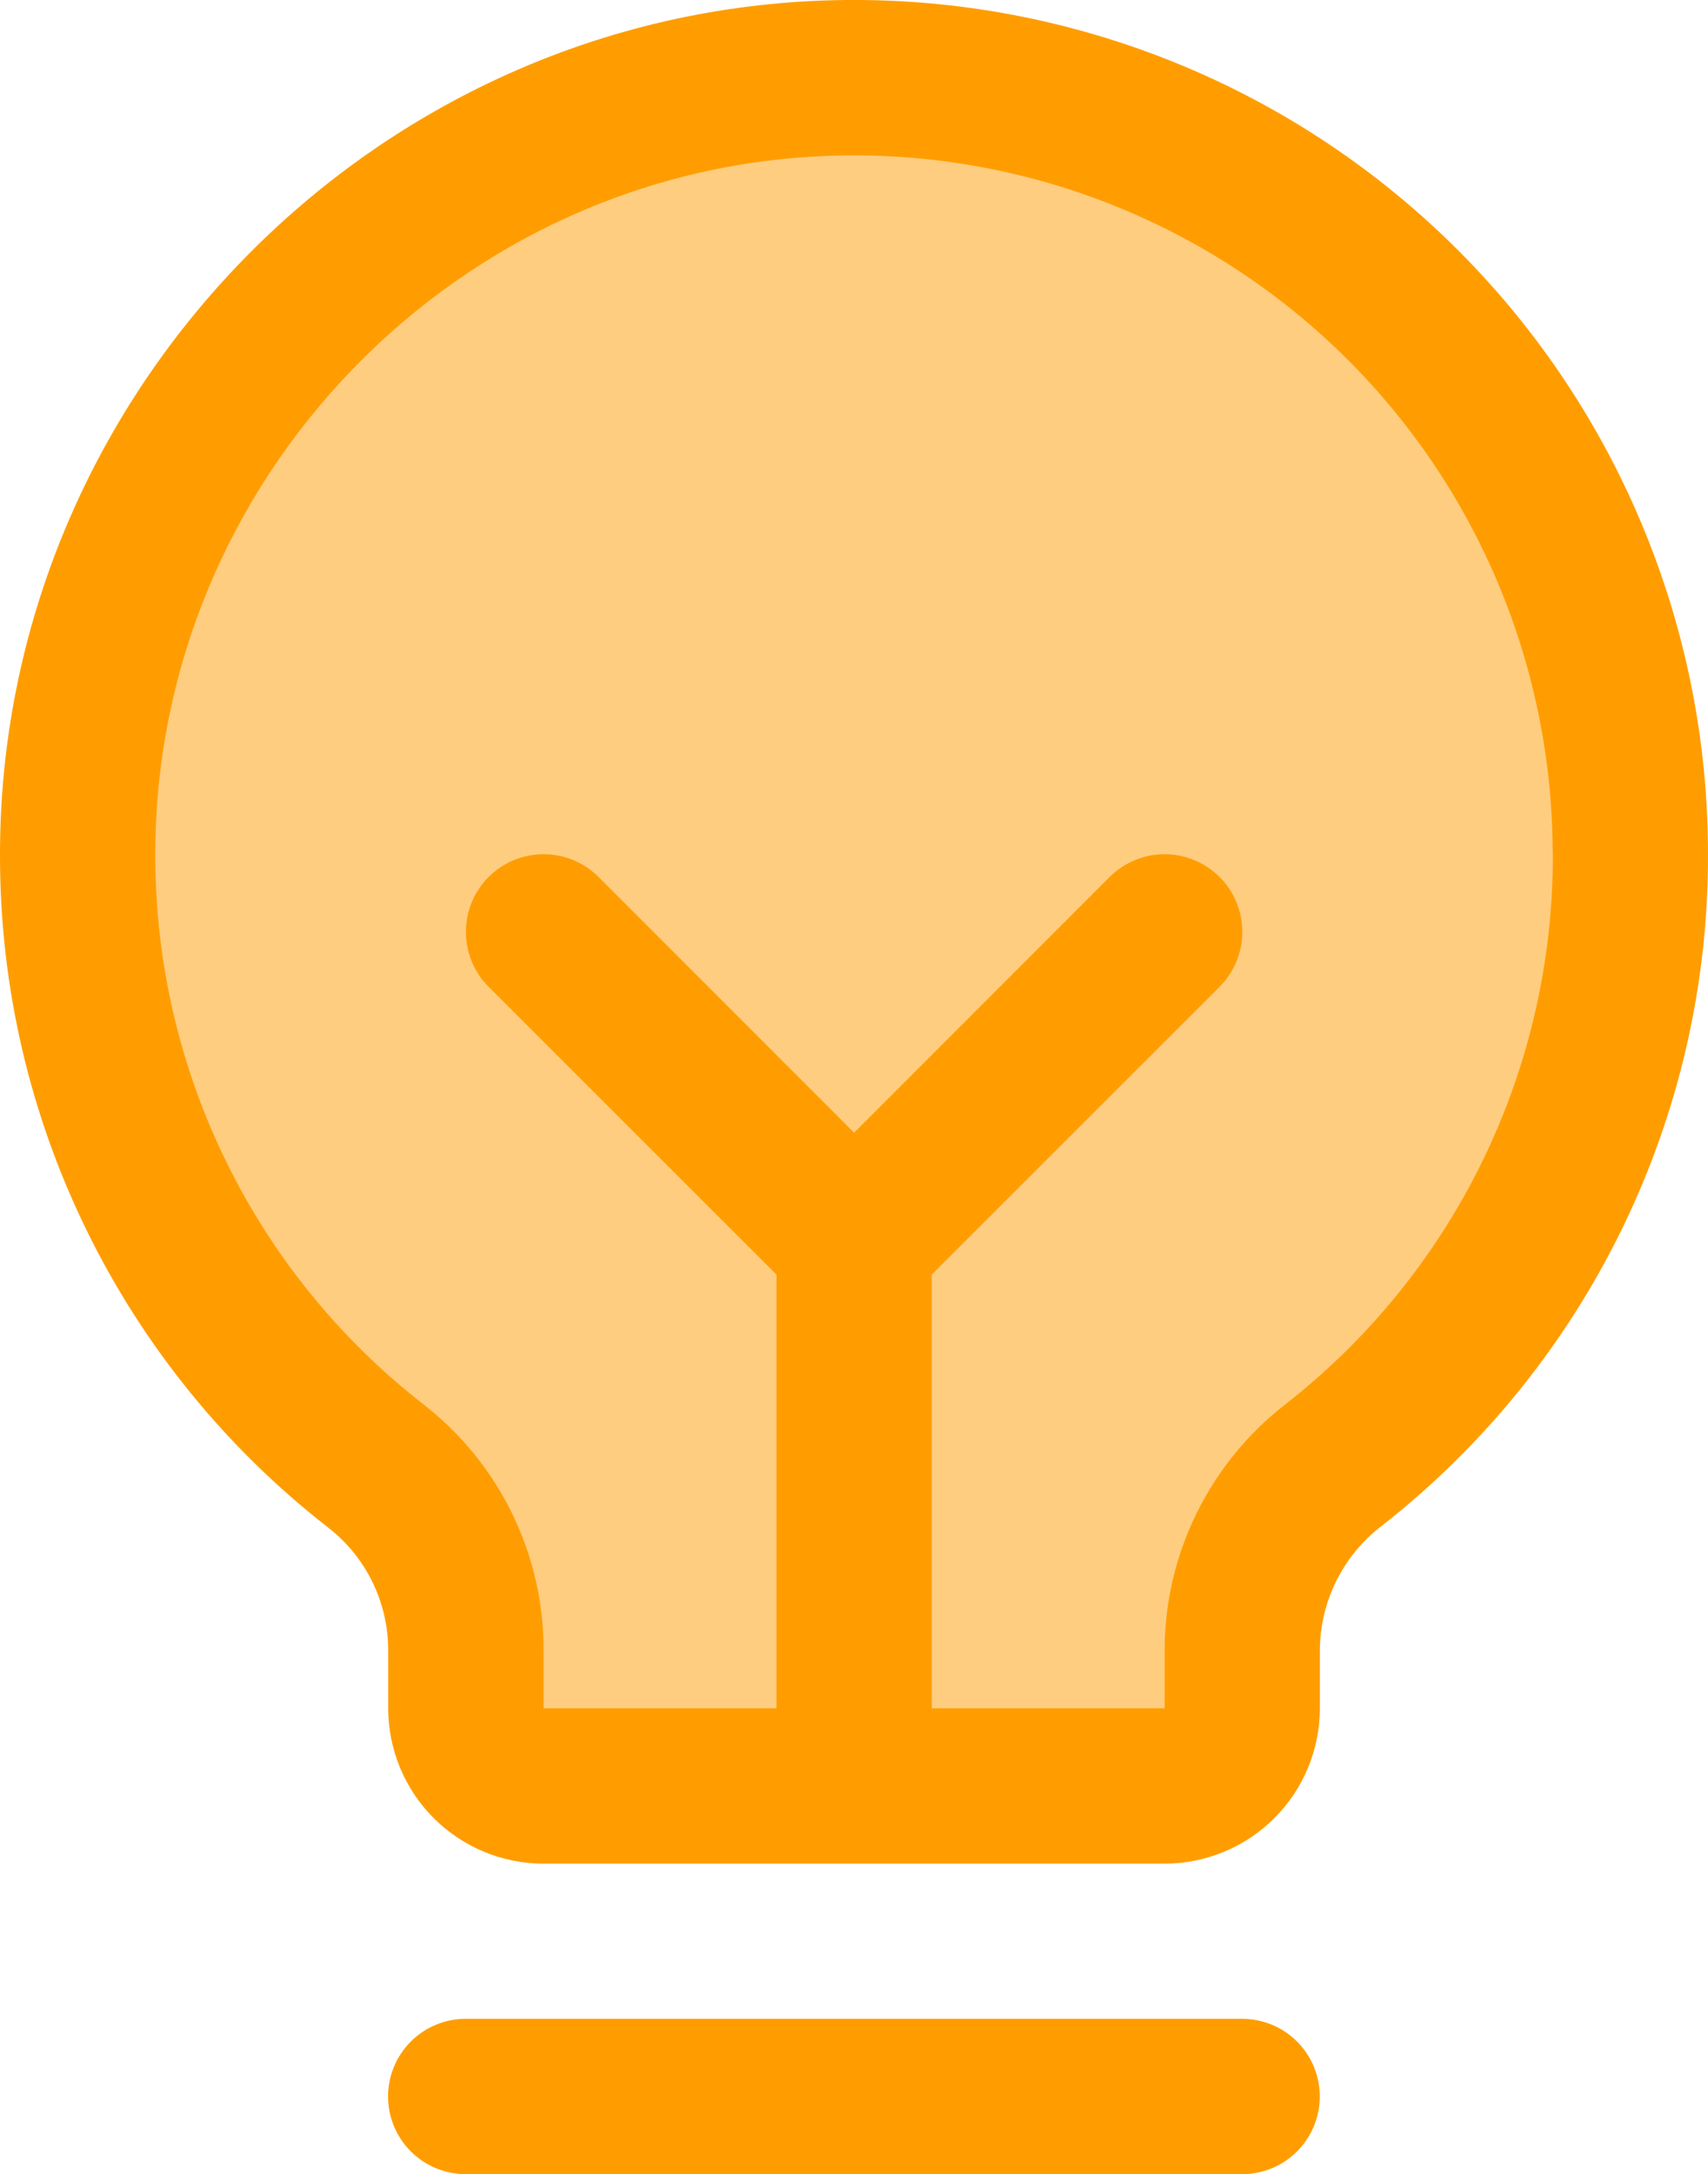
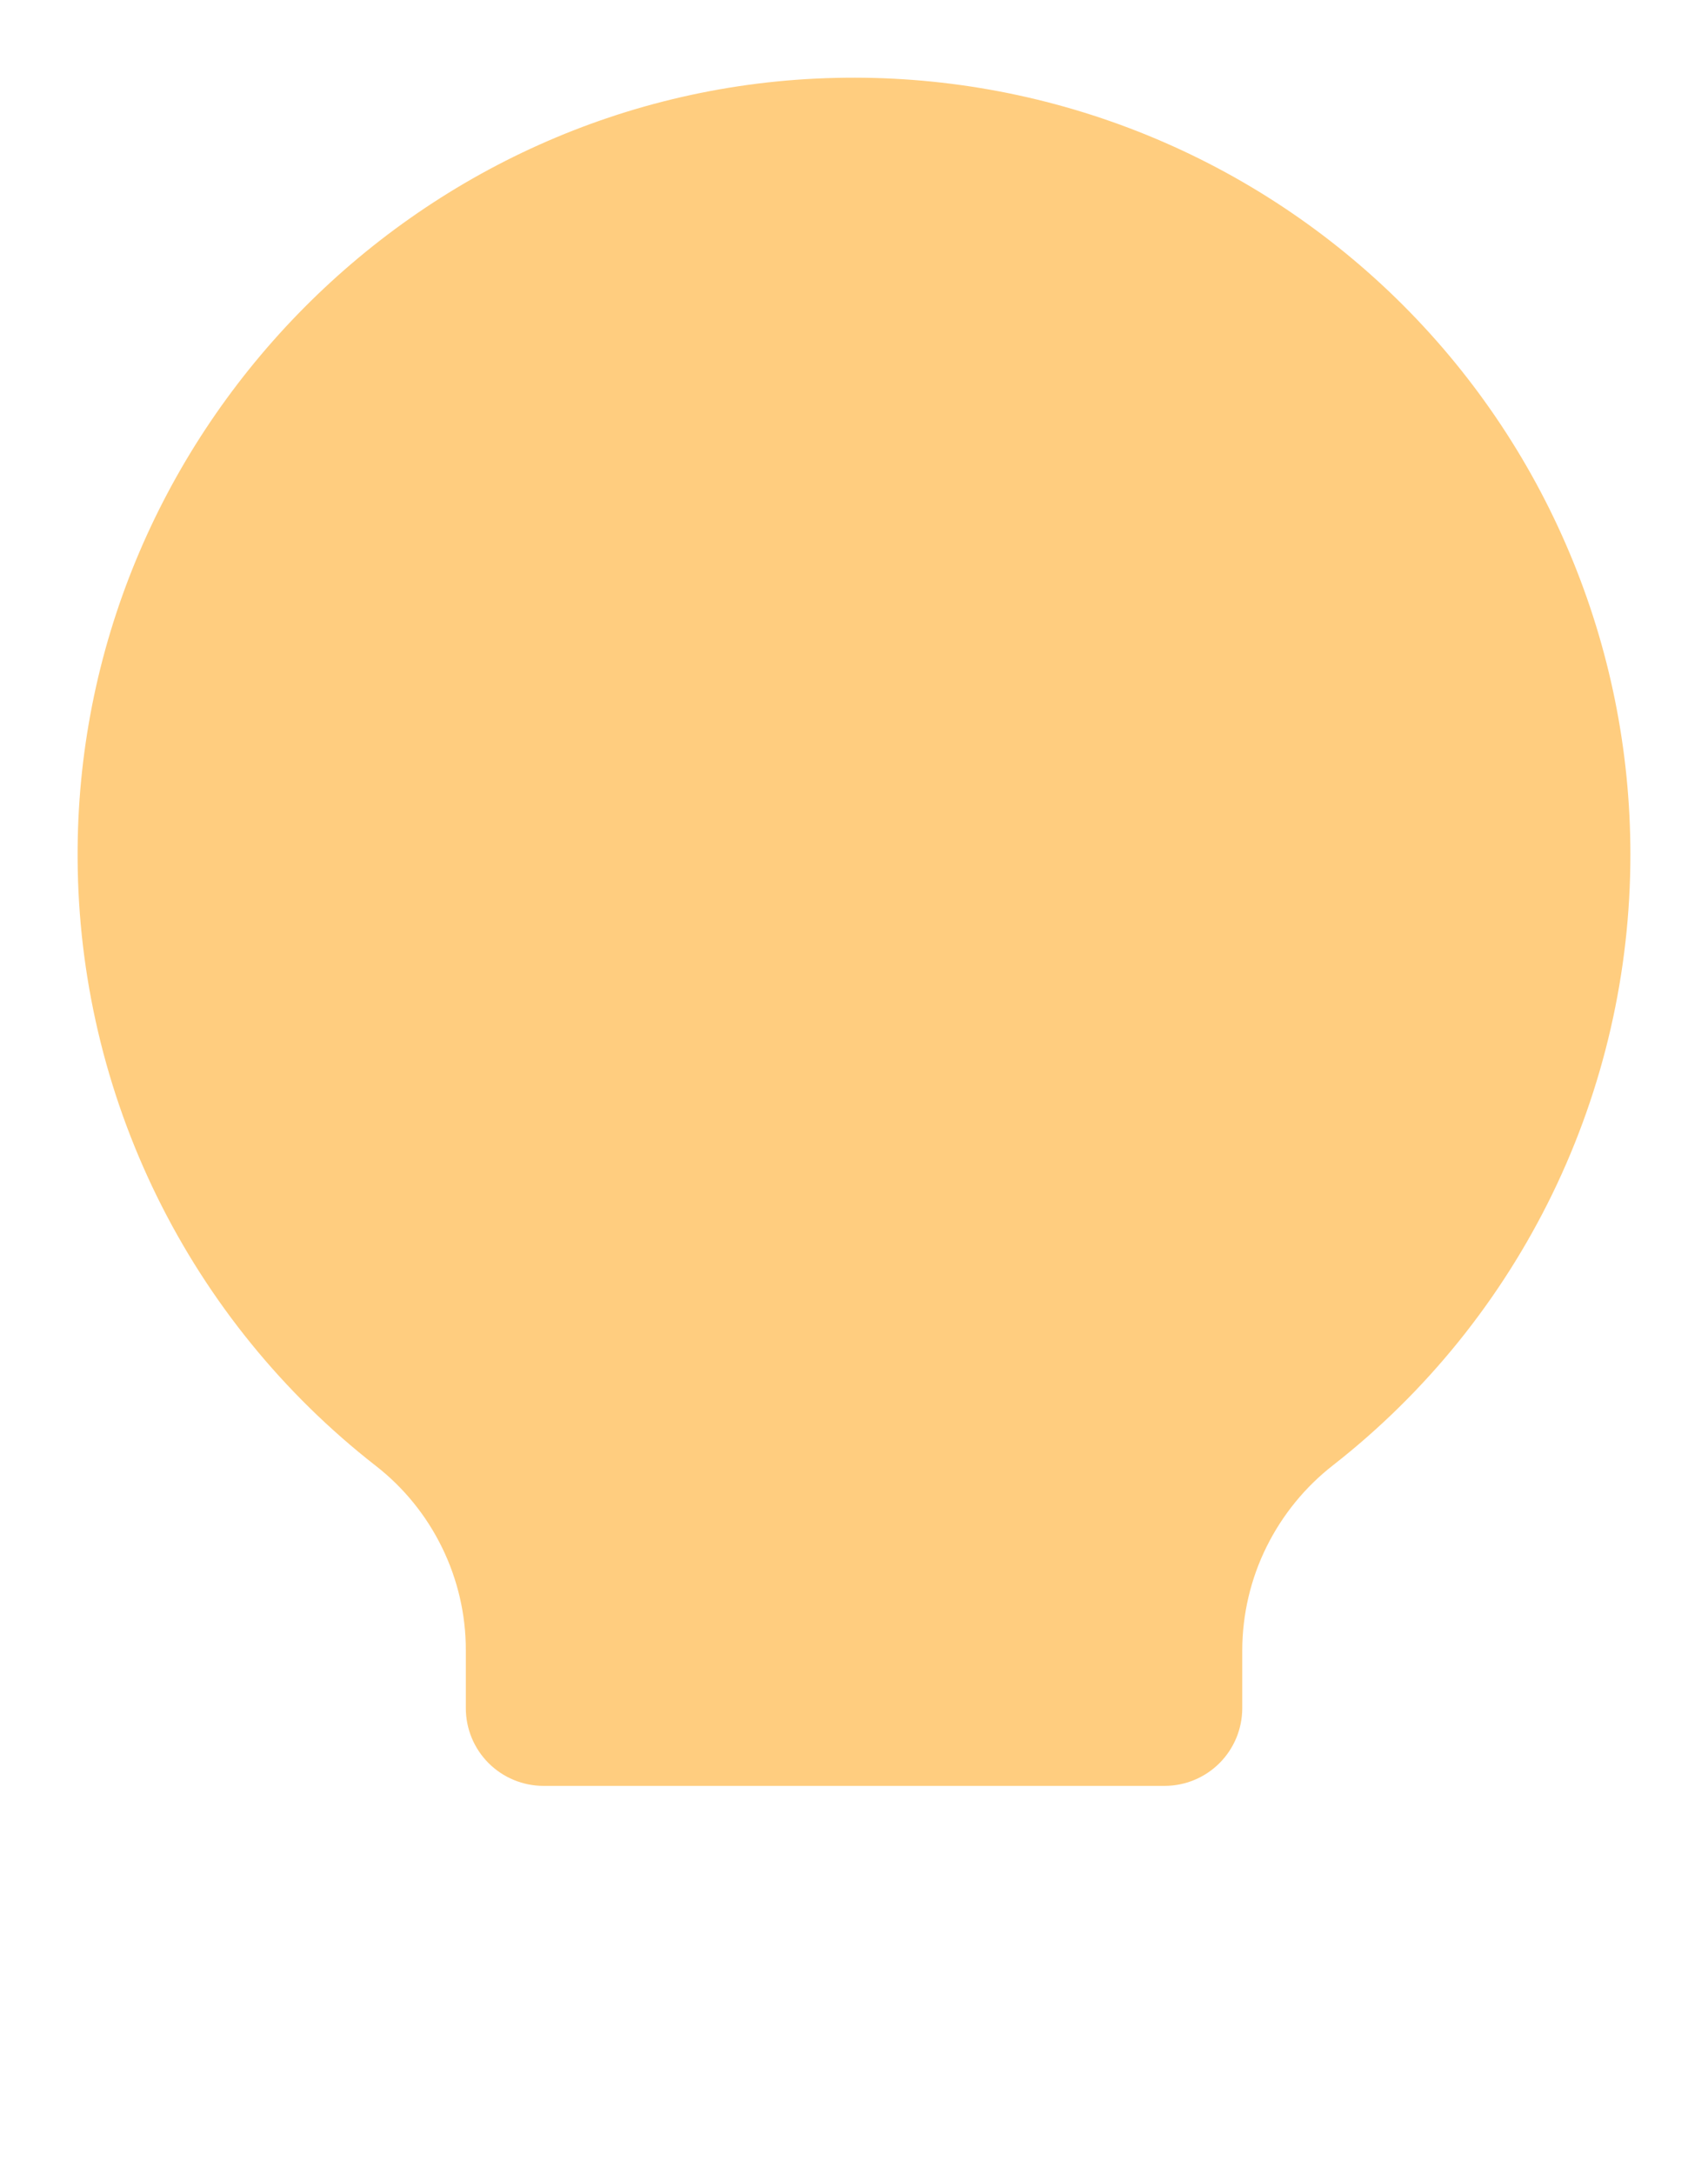
<svg xmlns="http://www.w3.org/2000/svg" id="Layer_2" data-name="Layer 2" viewBox="0 0 235.69 300">
  <defs>
    <style> .cls-1, .cls-2 { fill: #ff9d00; } .cls-2 { opacity: .5; } </style>
  </defs>
  <g id="Layer_1-2" data-name="Layer 1">
    <g>
      <path id="Vector" class="cls-2" d="M224.98,117.88c.01,16.23-3.67,32.26-10.76,46.85-7.1,14.6-17.42,27.39-30.2,37.4-3.9,3.02-7.06,6.9-9.25,11.32s-3.33,9.29-3.35,14.23v8.03c0,2.84-1.13,5.57-3.14,7.58-2.01,2.01-4.73,3.14-7.58,3.14h-85.7c-2.84,0-5.57-1.13-7.58-3.14-2.01-2.01-3.14-4.73-3.14-7.58v-8.03c0-4.91-1.13-9.75-3.29-14.16-2.16-4.41-5.29-8.27-9.17-11.28-12.74-9.95-23.05-22.65-30.17-37.16-7.12-14.51-10.86-30.44-10.94-46.6C10.39,60.42,57.21,12.09,115.26,10.75c14.28-.34,28.49,2.17,41.79,7.4,13.3,5.23,25.41,13.07,35.64,23.05,10.22,9.98,18.35,21.91,23.89,35.08,5.55,13.17,8.4,27.31,8.4,41.6Z" />
-       <path id="Vector_2" data-name="Vector 2" class="cls-1" d="M182.12,289.29c0,2.84-1.13,5.57-3.14,7.58-2.01,2.01-4.73,3.14-7.58,3.14h-107.13c-2.84,0-5.57-1.13-7.58-3.14-2.01-2.01-3.14-4.73-3.14-7.58s1.13-5.57,3.14-7.58c2.01-2.01,4.73-3.14,7.58-3.14h107.13c2.84,0,5.57,1.13,7.58,3.14,2.01,2.01,3.14,4.73,3.14,7.58ZM235.69,117.88c.05,17.86-3.99,35.49-11.8,51.56-7.81,16.06-19.18,30.13-33.25,41.13-2.63,2.02-4.77,4.61-6.24,7.58-1.48,2.97-2.25,6.24-2.27,9.55v8.03c0,5.68-2.26,11.13-6.28,15.15-4.02,4.02-9.47,6.28-15.15,6.28h-85.7c-5.68,0-11.13-2.26-15.15-6.28-4.02-4.02-6.28-9.47-6.28-15.15v-8.03c0-3.28-.76-6.51-2.2-9.45-1.45-2.94-3.55-5.51-6.14-7.51-14.04-10.93-25.4-24.91-33.23-40.88C4.15,153.88.06,136.34,0,118.55-.35,54.71,51.24,1.57,115.01.03c15.71-.38,31.34,2.39,45.97,8.14,14.63,5.75,27.95,14.37,39.2,25.35,11.25,10.98,20.18,24.1,26.28,38.59,6.1,14.49,9.24,30.05,9.23,45.76ZM214.26,117.88c0-12.86-2.57-25.59-7.56-37.44-4.99-11.85-12.3-22.59-21.5-31.57-9.2-8.98-20.11-16.04-32.07-20.74-11.97-4.71-24.76-6.97-37.61-6.66-52.23,1.23-94.37,44.71-94.09,96.94.05,14.55,3.41,28.9,9.82,41.96,6.41,13.06,15.71,24.49,27.2,33.43,5.16,4.01,9.34,9.15,12.21,15.03,2.87,5.87,4.36,12.33,4.35,18.87v8.03h32.14v-59.85l-39.72-39.71c-2.01-2.01-3.14-4.74-3.14-7.58s1.13-5.57,3.14-7.58c2.01-2.01,4.74-3.14,7.58-3.14s5.57,1.13,7.58,3.14l35.27,35.29,35.27-35.29c.99-.99,2.18-1.79,3.48-2.32,1.3-.54,2.69-.82,4.1-.82s2.8.28,4.1.82c1.3.54,2.48,1.33,3.48,2.32s1.79,2.18,2.32,3.48c.54,1.3.82,2.69.82,4.1s-.28,2.8-.82,4.1c-.54,1.3-1.33,2.48-2.32,3.48l-39.72,39.71v59.85h32.14v-8.03c.01-6.56,1.52-13.02,4.42-18.91,2.9-5.88,7.1-11.03,12.28-15.04,11.52-9,20.83-20.52,27.22-33.66,6.39-13.15,9.69-27.58,9.65-42.2Z" />
    </g>
  </g>
</svg>